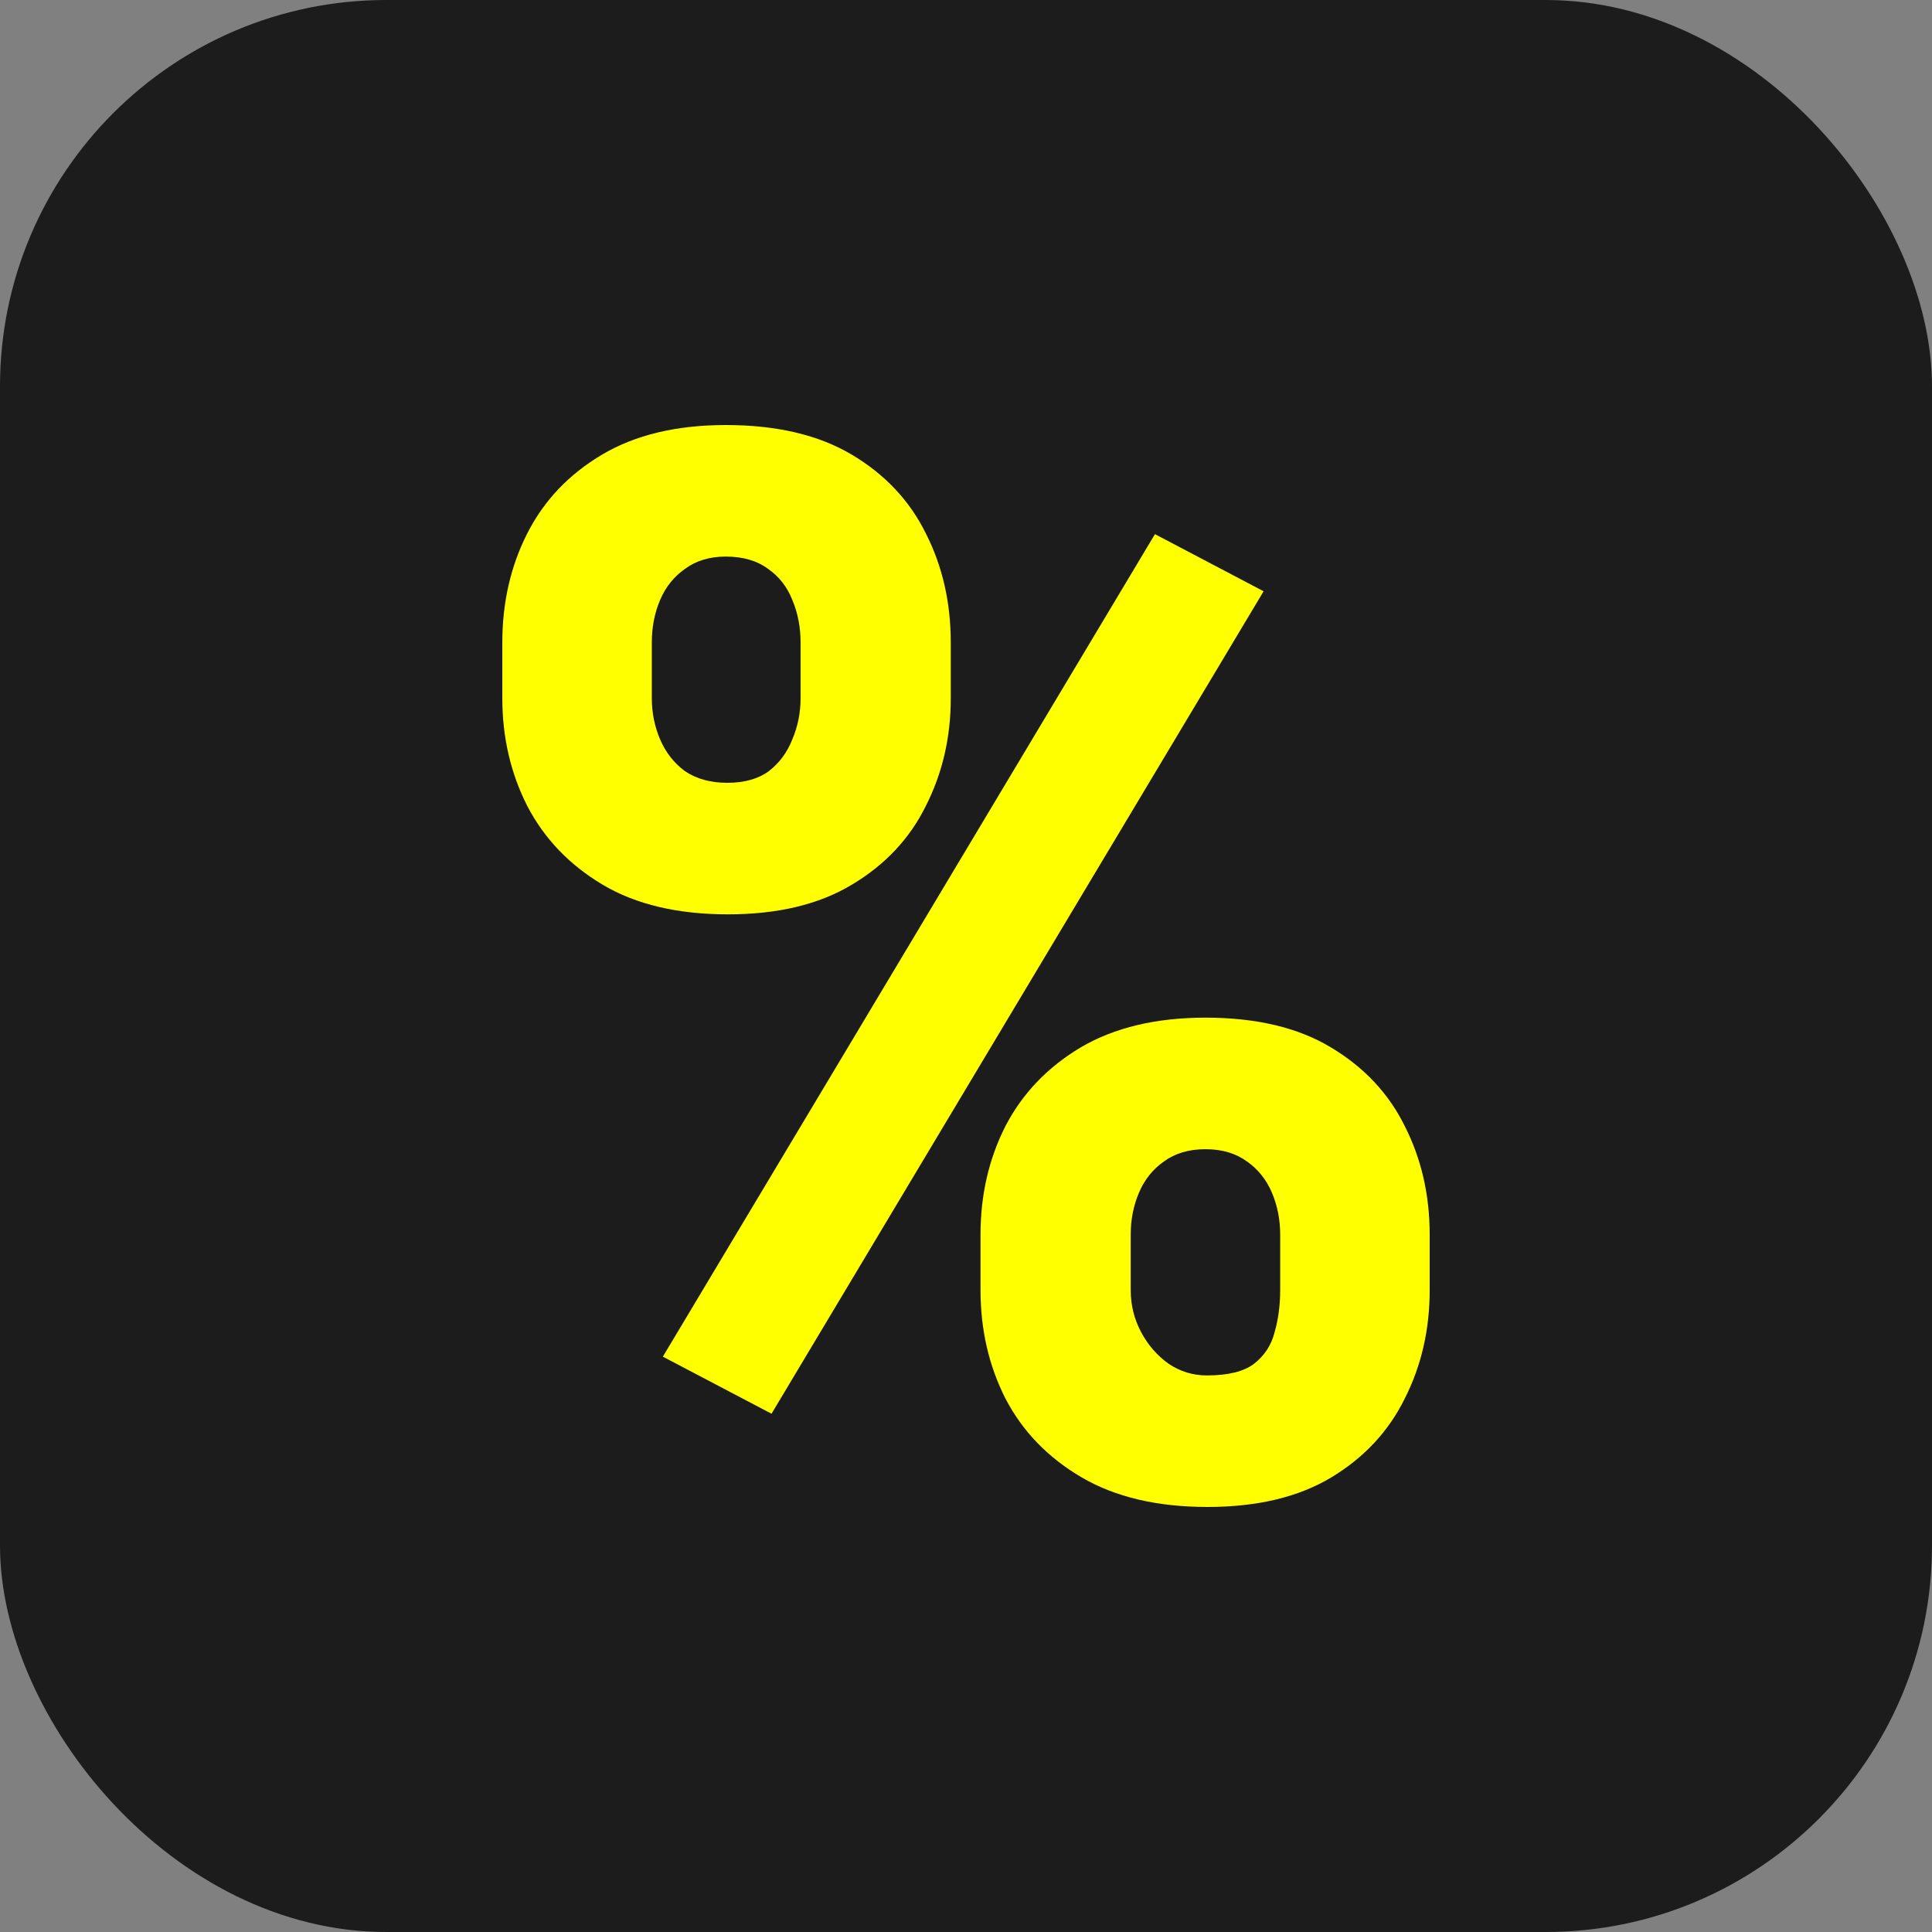
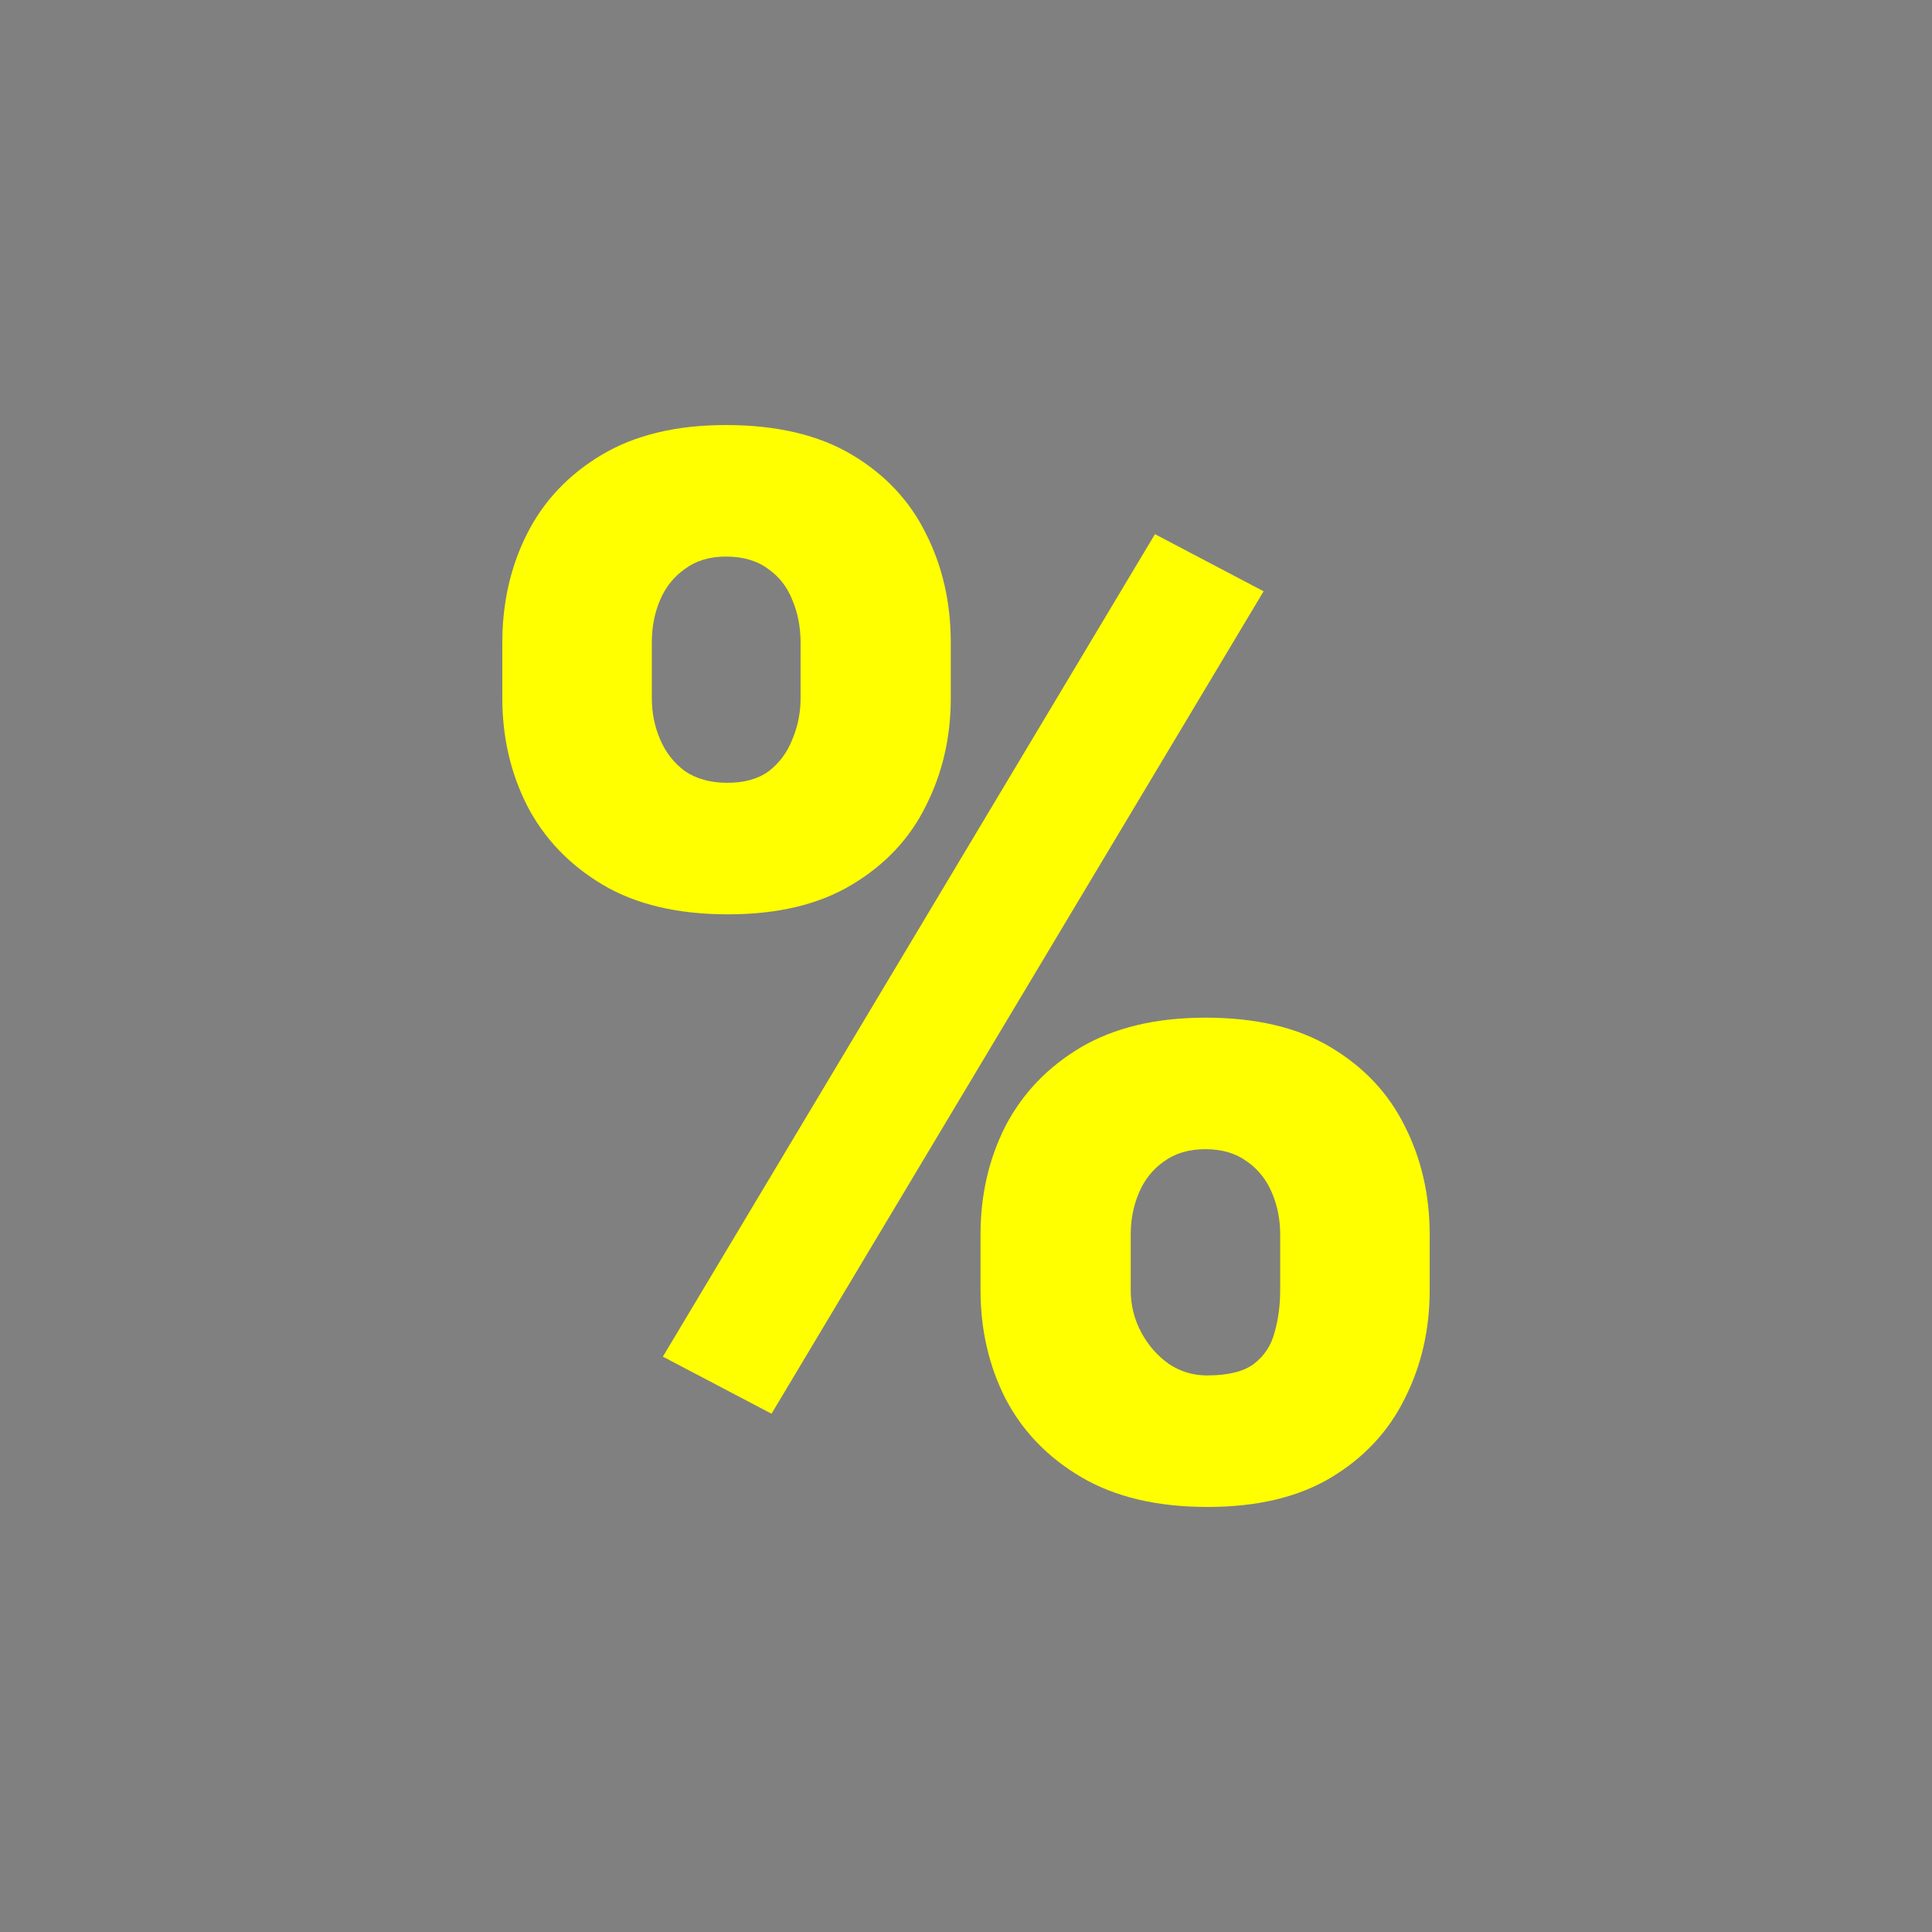
<svg xmlns="http://www.w3.org/2000/svg" width="50" height="50" viewBox="0 0 50 50" fill="none">
  <rect x="0" y="0" width="50" height="50" fill="#808080" stroke="none" />
-   <rect width="50" height="50" rx="10" fill="#1C1C1C" />
  <path d="M13 18.07V16.63C13 15.595 13.215 14.653 13.645 13.806C14.075 12.958 14.719 12.278 15.579 11.767C16.439 11.256 17.508 11 18.785 11C20.099 11 21.185 11.256 22.045 11.767C22.904 12.278 23.543 12.958 23.961 13.806C24.391 14.653 24.606 15.595 24.606 16.63V18.07C24.606 19.08 24.391 20.009 23.961 20.857C23.543 21.705 22.904 22.384 22.045 22.896C21.197 23.407 20.128 23.663 18.839 23.663C17.537 23.663 16.457 23.407 15.597 22.896C14.737 22.384 14.087 21.705 13.645 20.857C13.215 20.009 13 19.08 13 18.07ZM16.869 16.63V18.07C16.869 18.444 16.94 18.8 17.084 19.136C17.227 19.473 17.442 19.747 17.728 19.959C18.027 20.159 18.391 20.259 18.821 20.259C19.263 20.259 19.621 20.159 19.895 19.959C20.17 19.747 20.373 19.473 20.505 19.136C20.648 18.8 20.719 18.444 20.719 18.07V16.63C20.719 16.231 20.648 15.863 20.505 15.526C20.373 15.19 20.164 14.922 19.878 14.722C19.591 14.51 19.227 14.404 18.785 14.404C18.367 14.404 18.015 14.51 17.728 14.722C17.442 14.922 17.227 15.19 17.084 15.526C16.94 15.863 16.869 16.231 16.869 16.63ZM25.376 33.389V31.949C25.376 30.926 25.591 29.991 26.021 29.143C26.463 28.295 27.113 27.616 27.973 27.104C28.845 26.593 29.919 26.337 31.197 26.337C32.51 26.337 33.591 26.593 34.439 27.104C35.298 27.616 35.937 28.295 36.355 29.143C36.785 29.991 37 30.926 37 31.949V33.389C37 34.411 36.785 35.346 36.355 36.194C35.937 37.042 35.304 37.722 34.457 38.233C33.609 38.744 32.54 39 31.251 39C29.949 39 28.863 38.744 27.991 38.233C27.119 37.722 26.463 37.042 26.021 36.194C25.591 35.346 25.376 34.411 25.376 33.389ZM29.263 31.949V33.389C29.263 33.775 29.352 34.137 29.531 34.474C29.71 34.81 29.949 35.085 30.248 35.297C30.546 35.496 30.875 35.596 31.233 35.596C31.782 35.596 32.188 35.496 32.451 35.297C32.725 35.085 32.904 34.81 32.988 34.474C33.084 34.137 33.131 33.775 33.131 33.389V31.949C33.131 31.562 33.06 31.2 32.916 30.864C32.773 30.527 32.558 30.259 32.272 30.059C31.985 29.848 31.627 29.741 31.197 29.741C30.767 29.741 30.409 29.848 30.122 30.059C29.836 30.259 29.621 30.527 29.478 30.864C29.334 31.2 29.263 31.562 29.263 31.949ZM32.702 15.302L19.967 36.587L17.155 35.11L29.89 13.824L32.702 15.302Z" fill="#FFFF00" />
</svg>